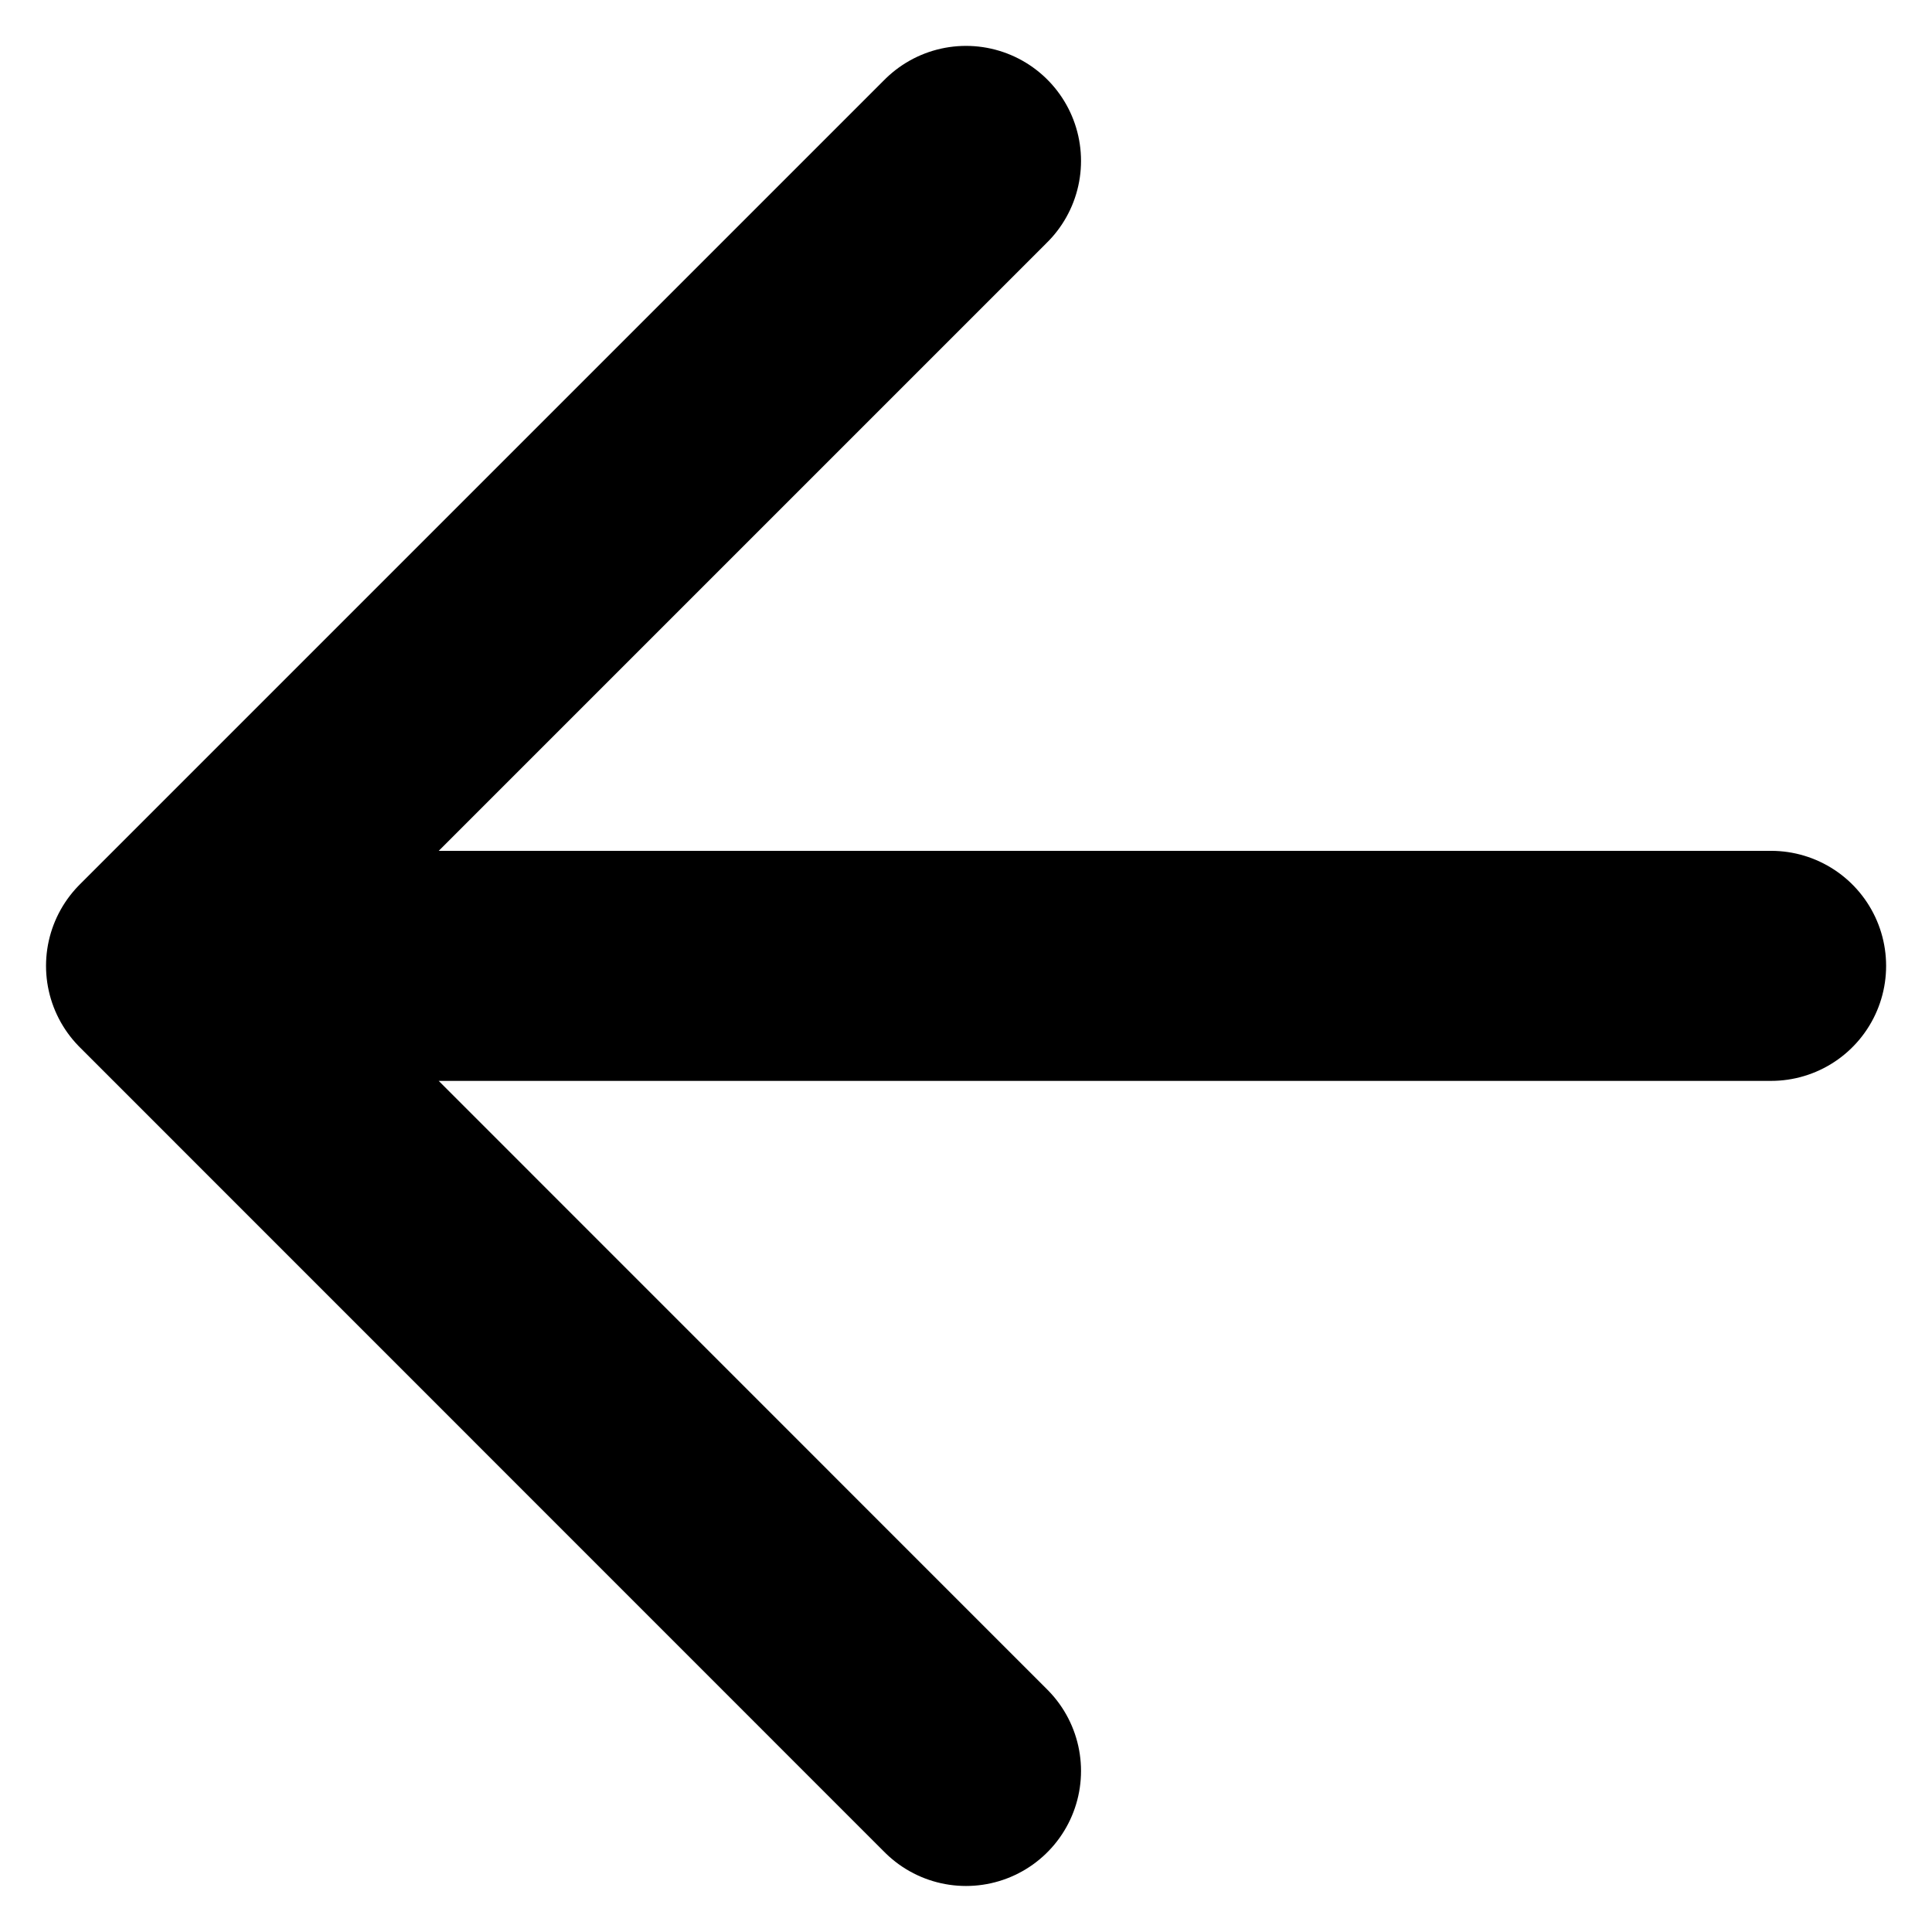
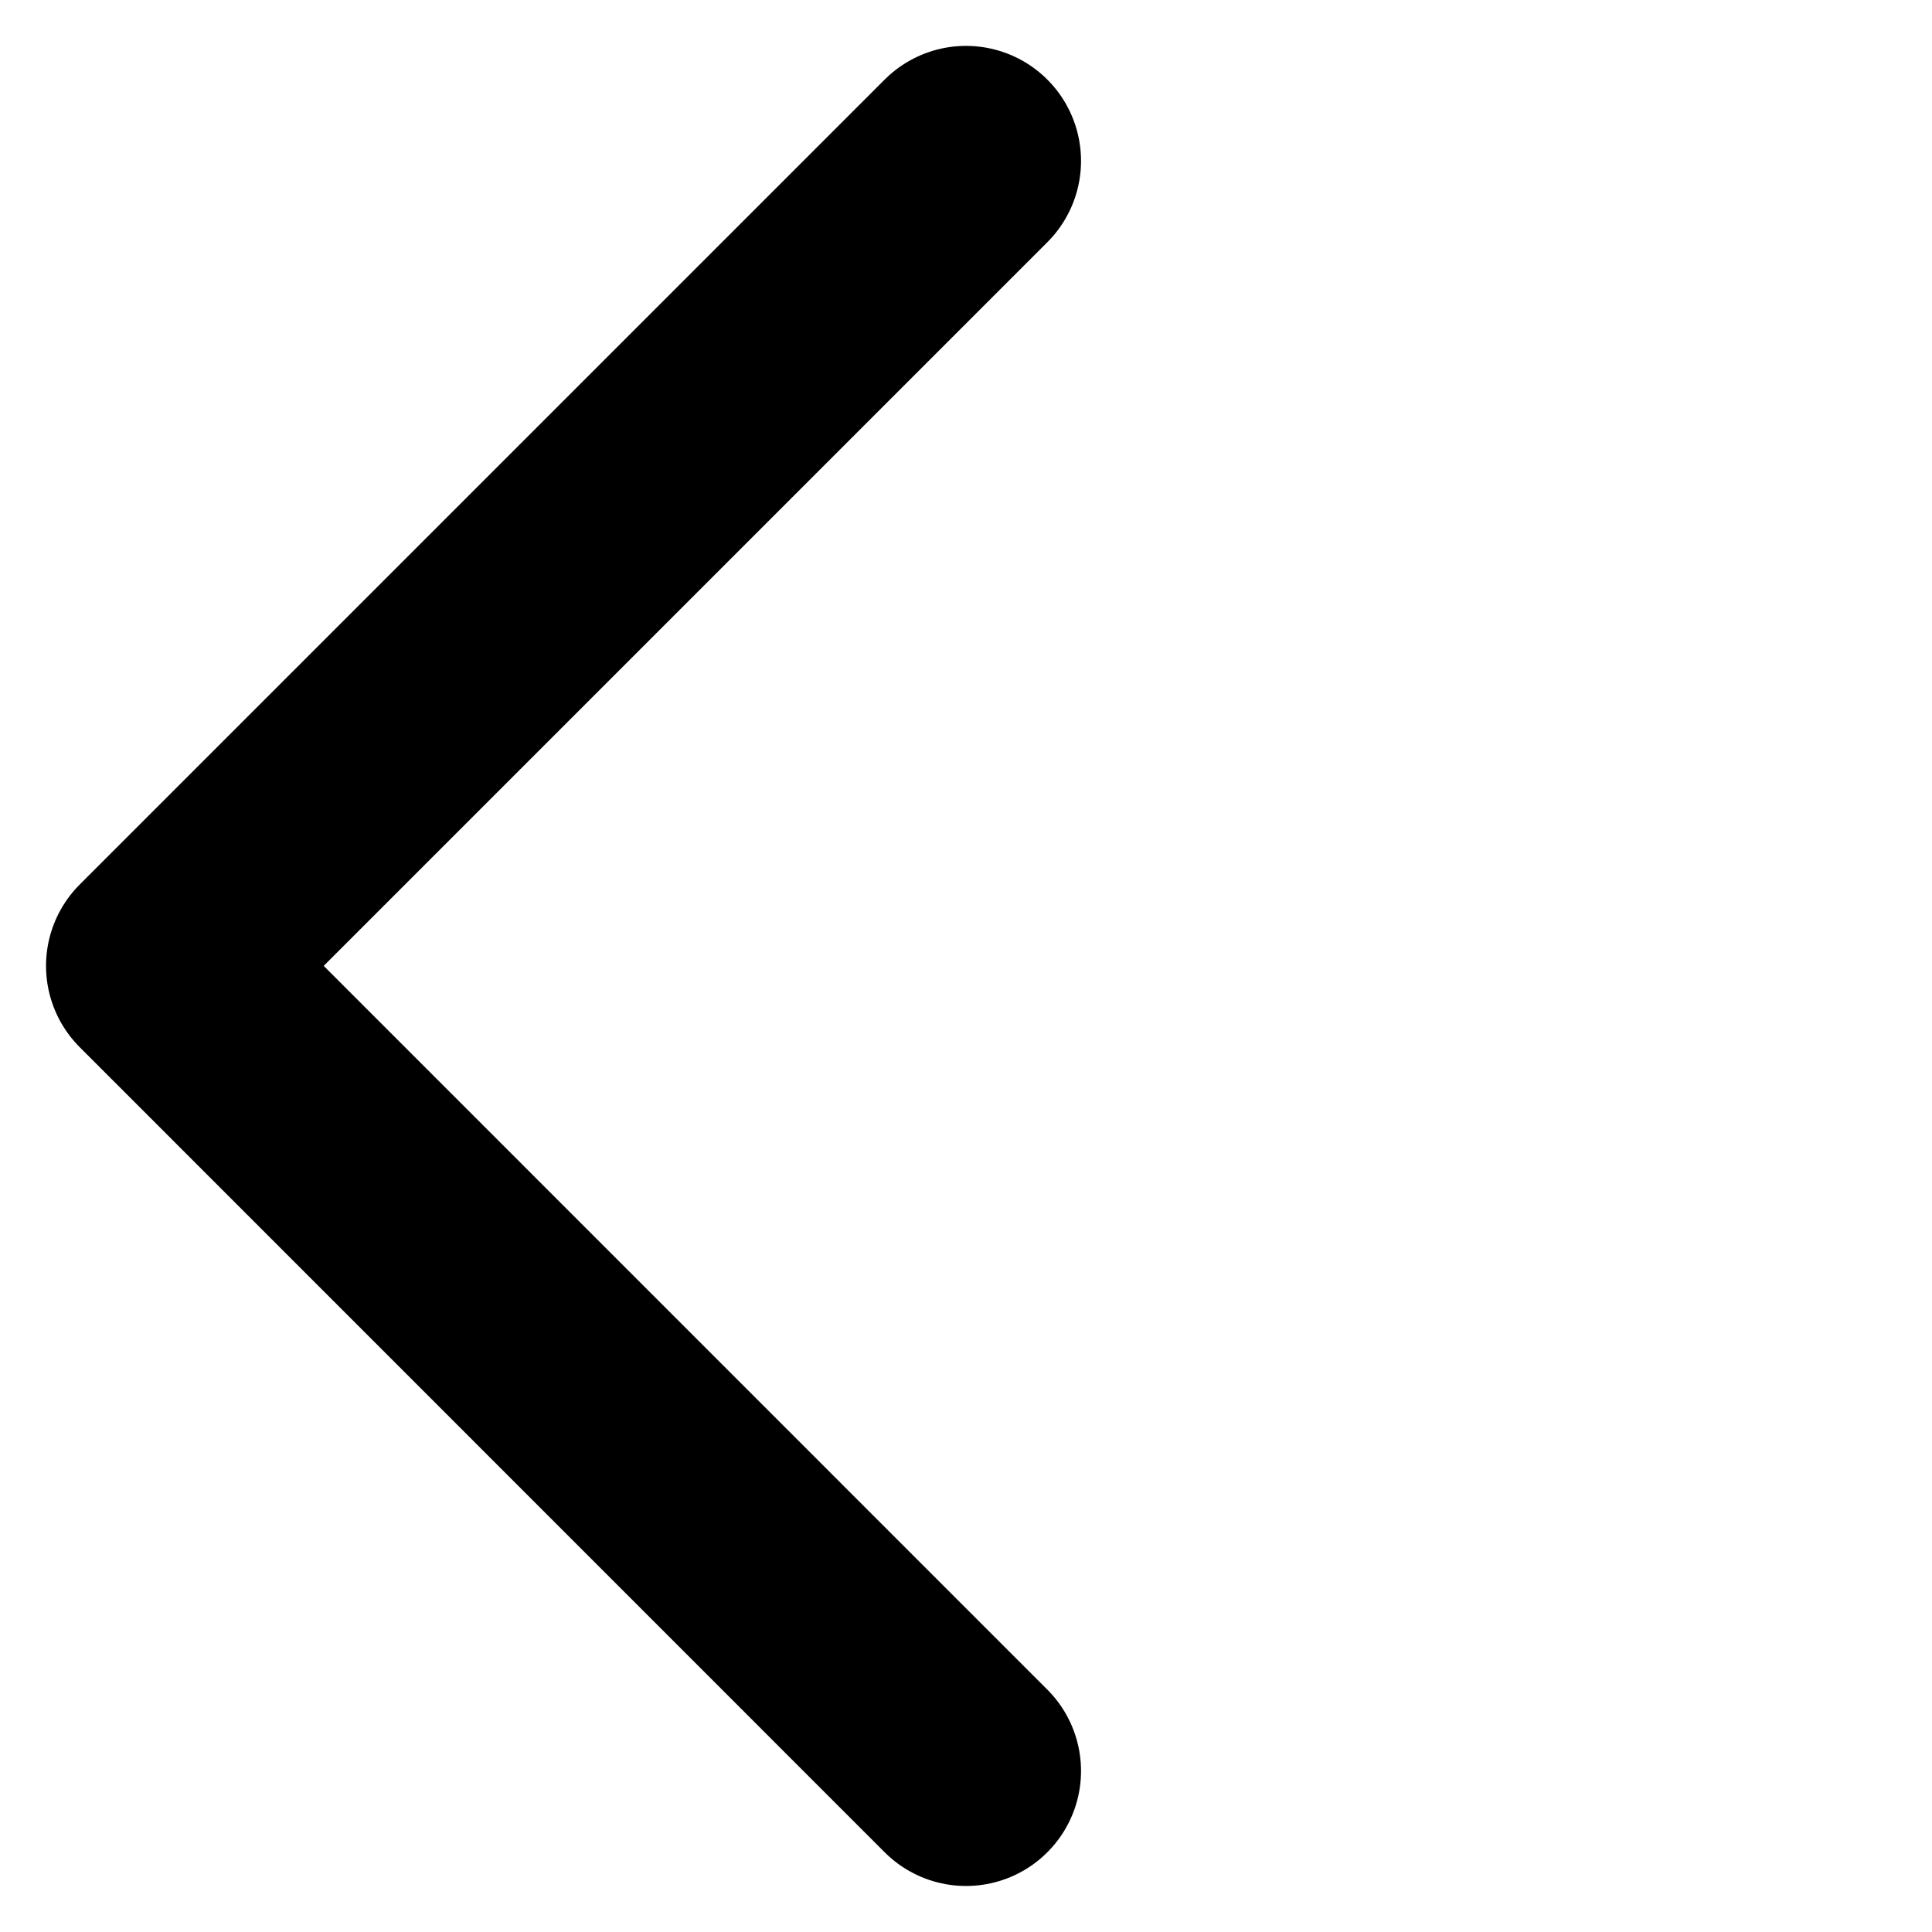
<svg xmlns="http://www.w3.org/2000/svg" width="14" height="14" viewBox="0 0 14 14" fill="currentColor">
-   <path d="M12.834 6.999H1.167M1.167 6.999L7 12.833M1.167 6.999L7 1.166" stroke="currentColor" stroke-width="1.667" stroke-linecap="round" stroke-linejoin="round" />
+   <path d="M12.834 6.999M1.167 6.999L7 12.833M1.167 6.999L7 1.166" stroke="currentColor" stroke-width="1.667" stroke-linecap="round" stroke-linejoin="round" />
</svg>